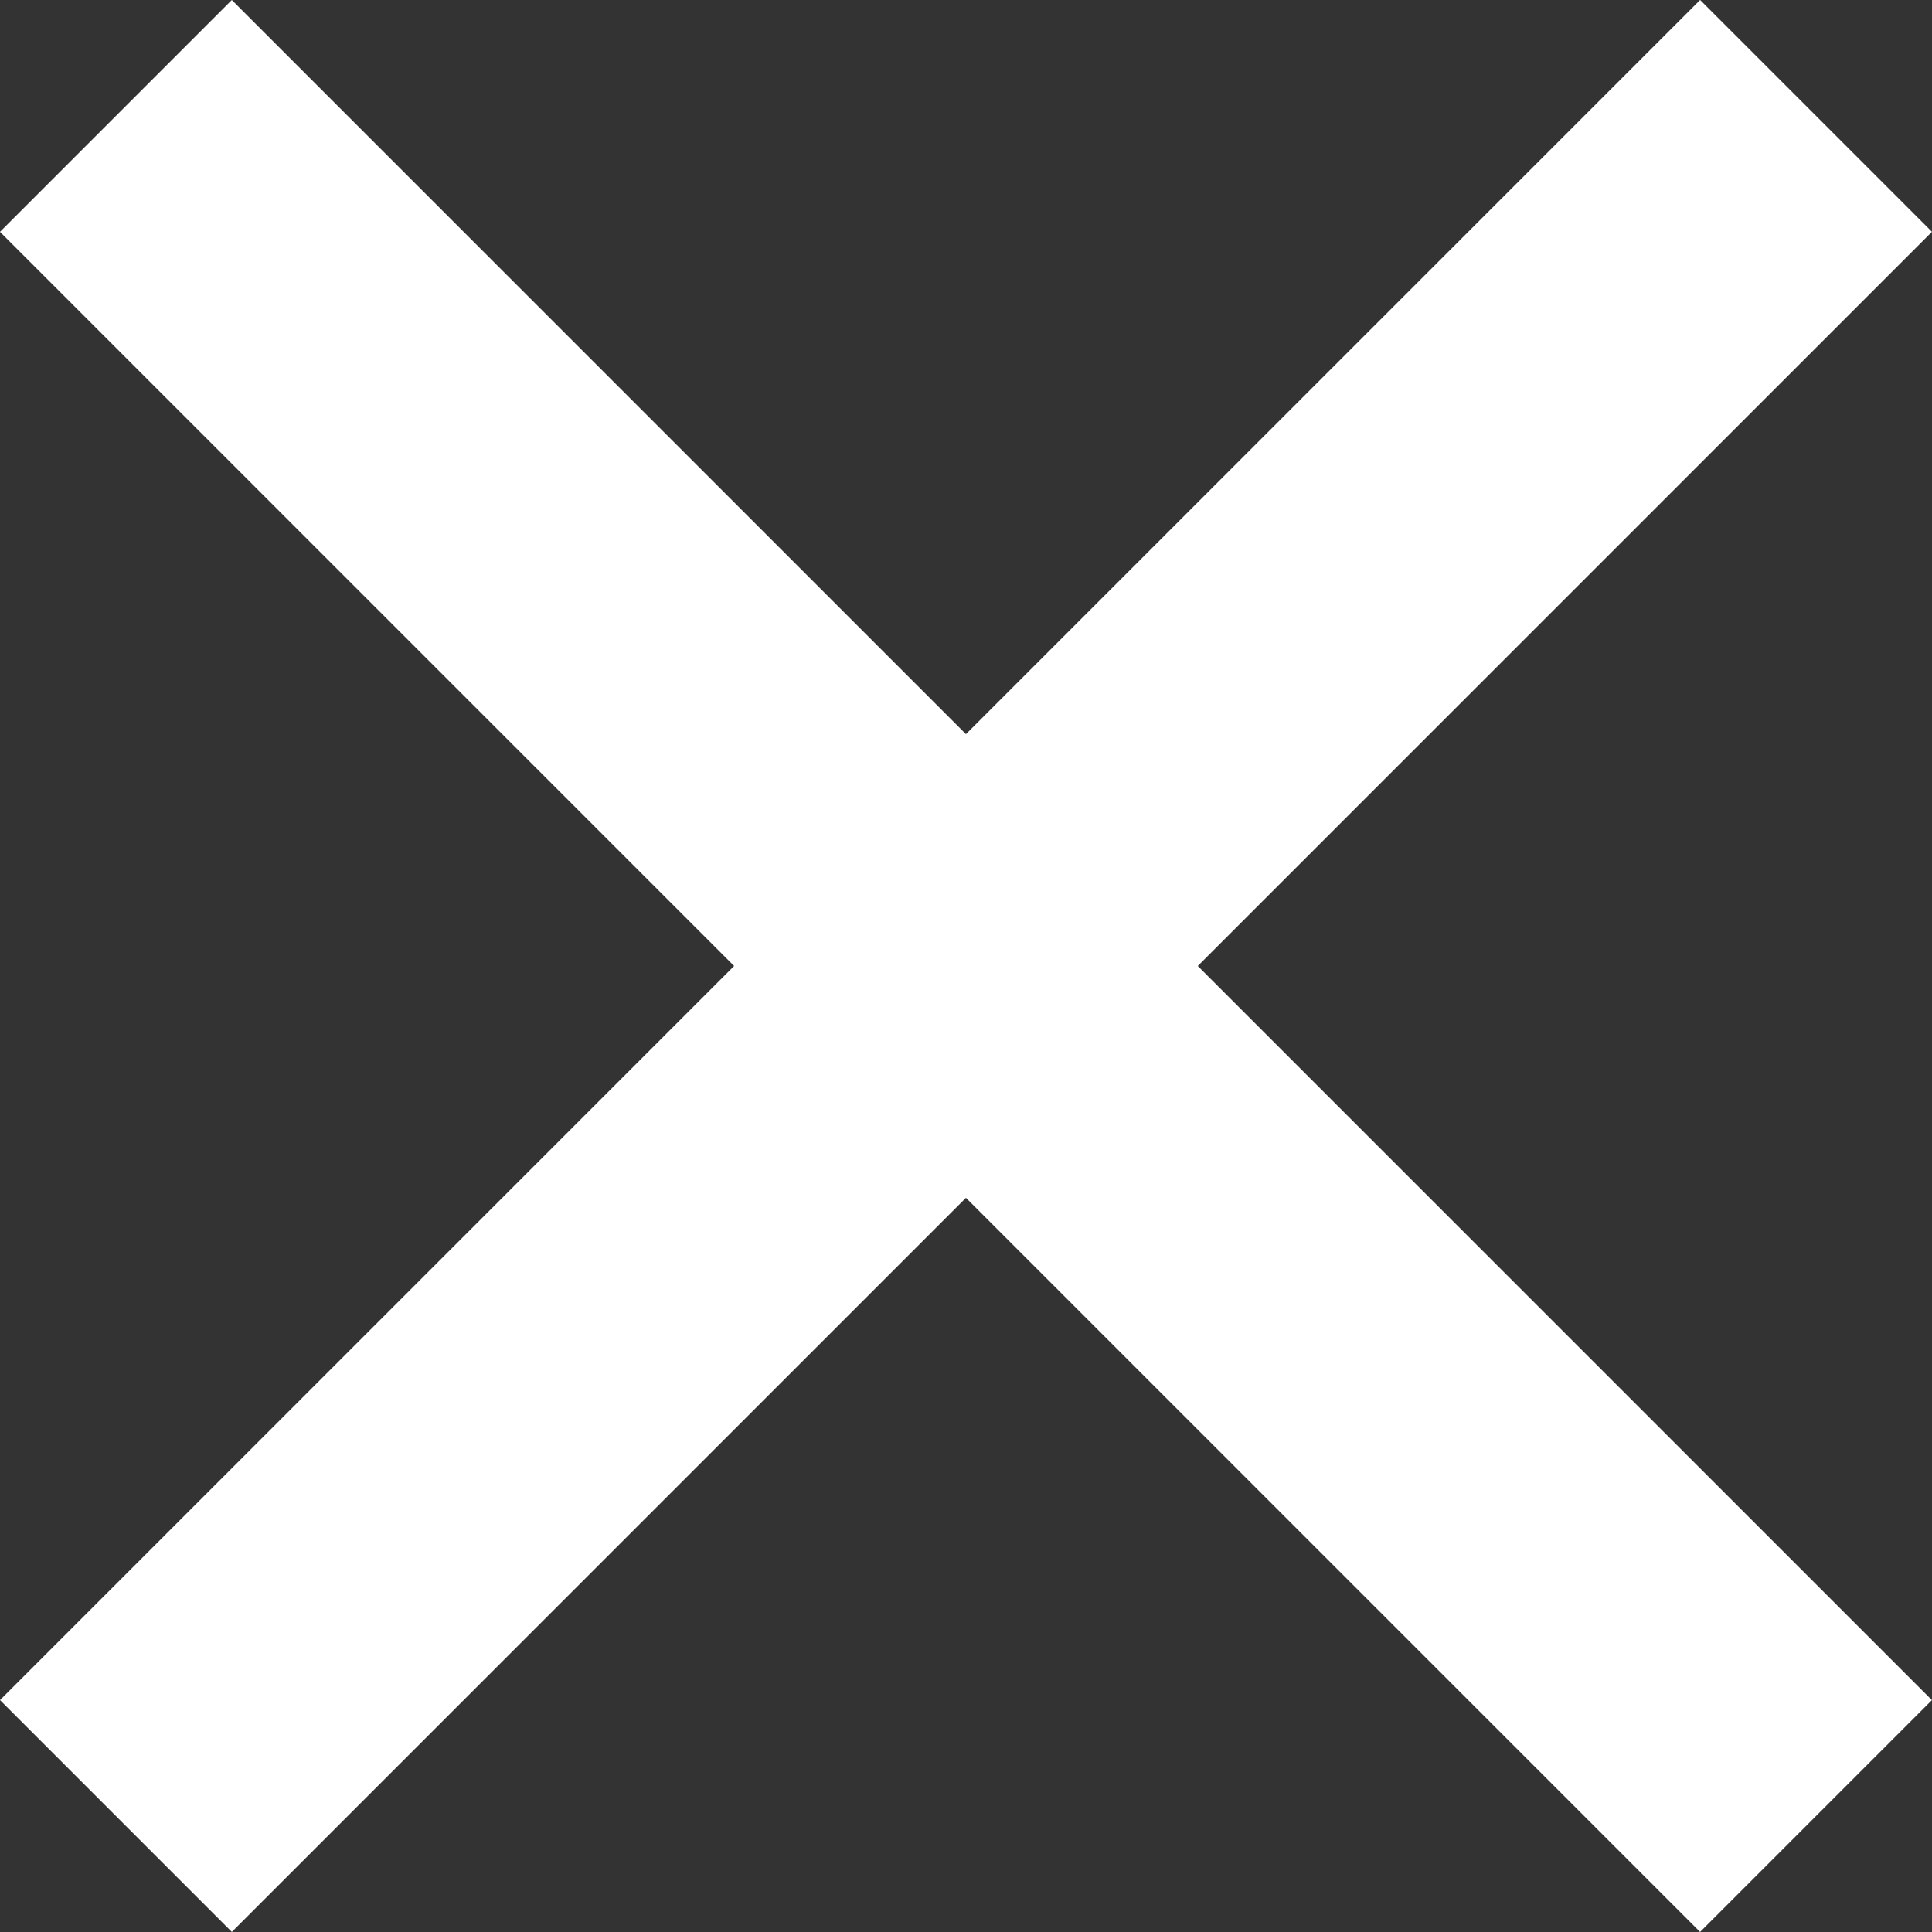
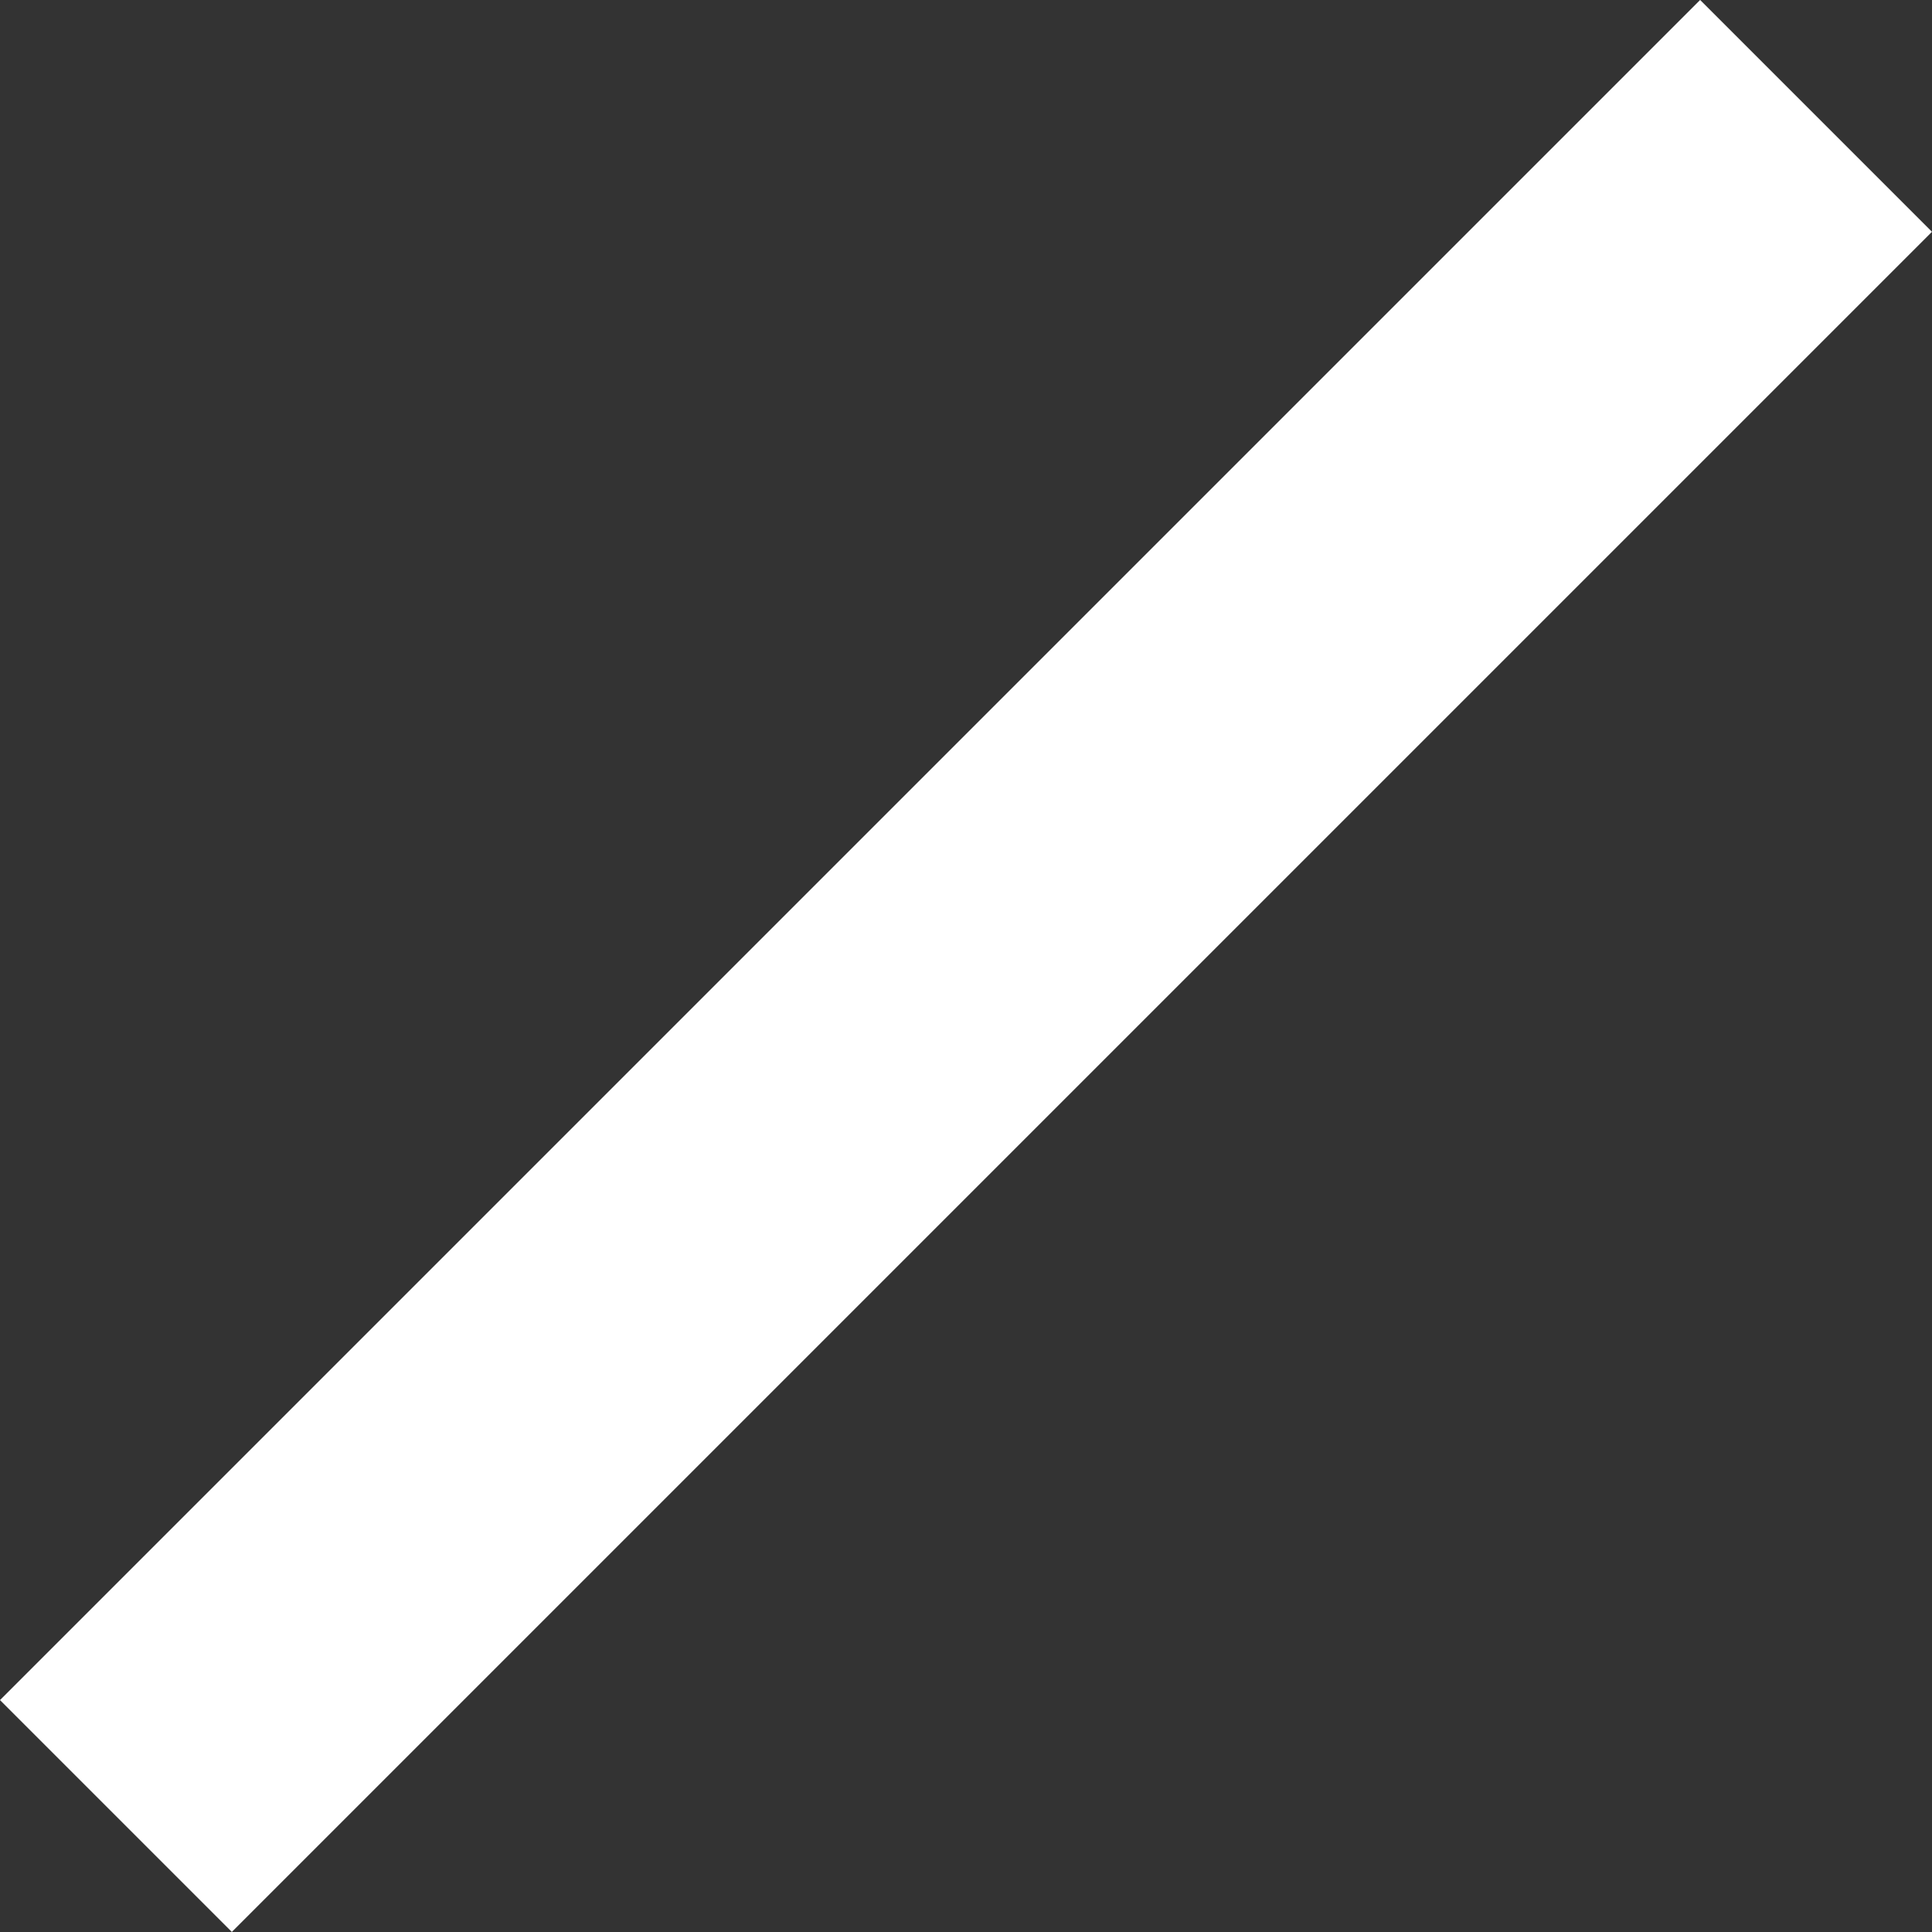
<svg xmlns="http://www.w3.org/2000/svg" width="17.678" height="17.678" viewBox="0 0 17.678 17.678">
  <rect x="0" y="0" width="17.678" height="17.678" fill="#333333" stroke="none" />
  <g id="Group_6513" data-name="Group 6513" transform="translate(-6894 -48)">
-     <rect id="Rectangle_5" data-name="Rectangle 5" width="22" height="3" transform="translate(6896.121 48) rotate(45)" fill="#fff" />
    <rect id="Rectangle_7" data-name="Rectangle 7" width="22" height="3" transform="translate(6894 63.556) rotate(-45)" fill="#fff" />
  </g>
</svg>